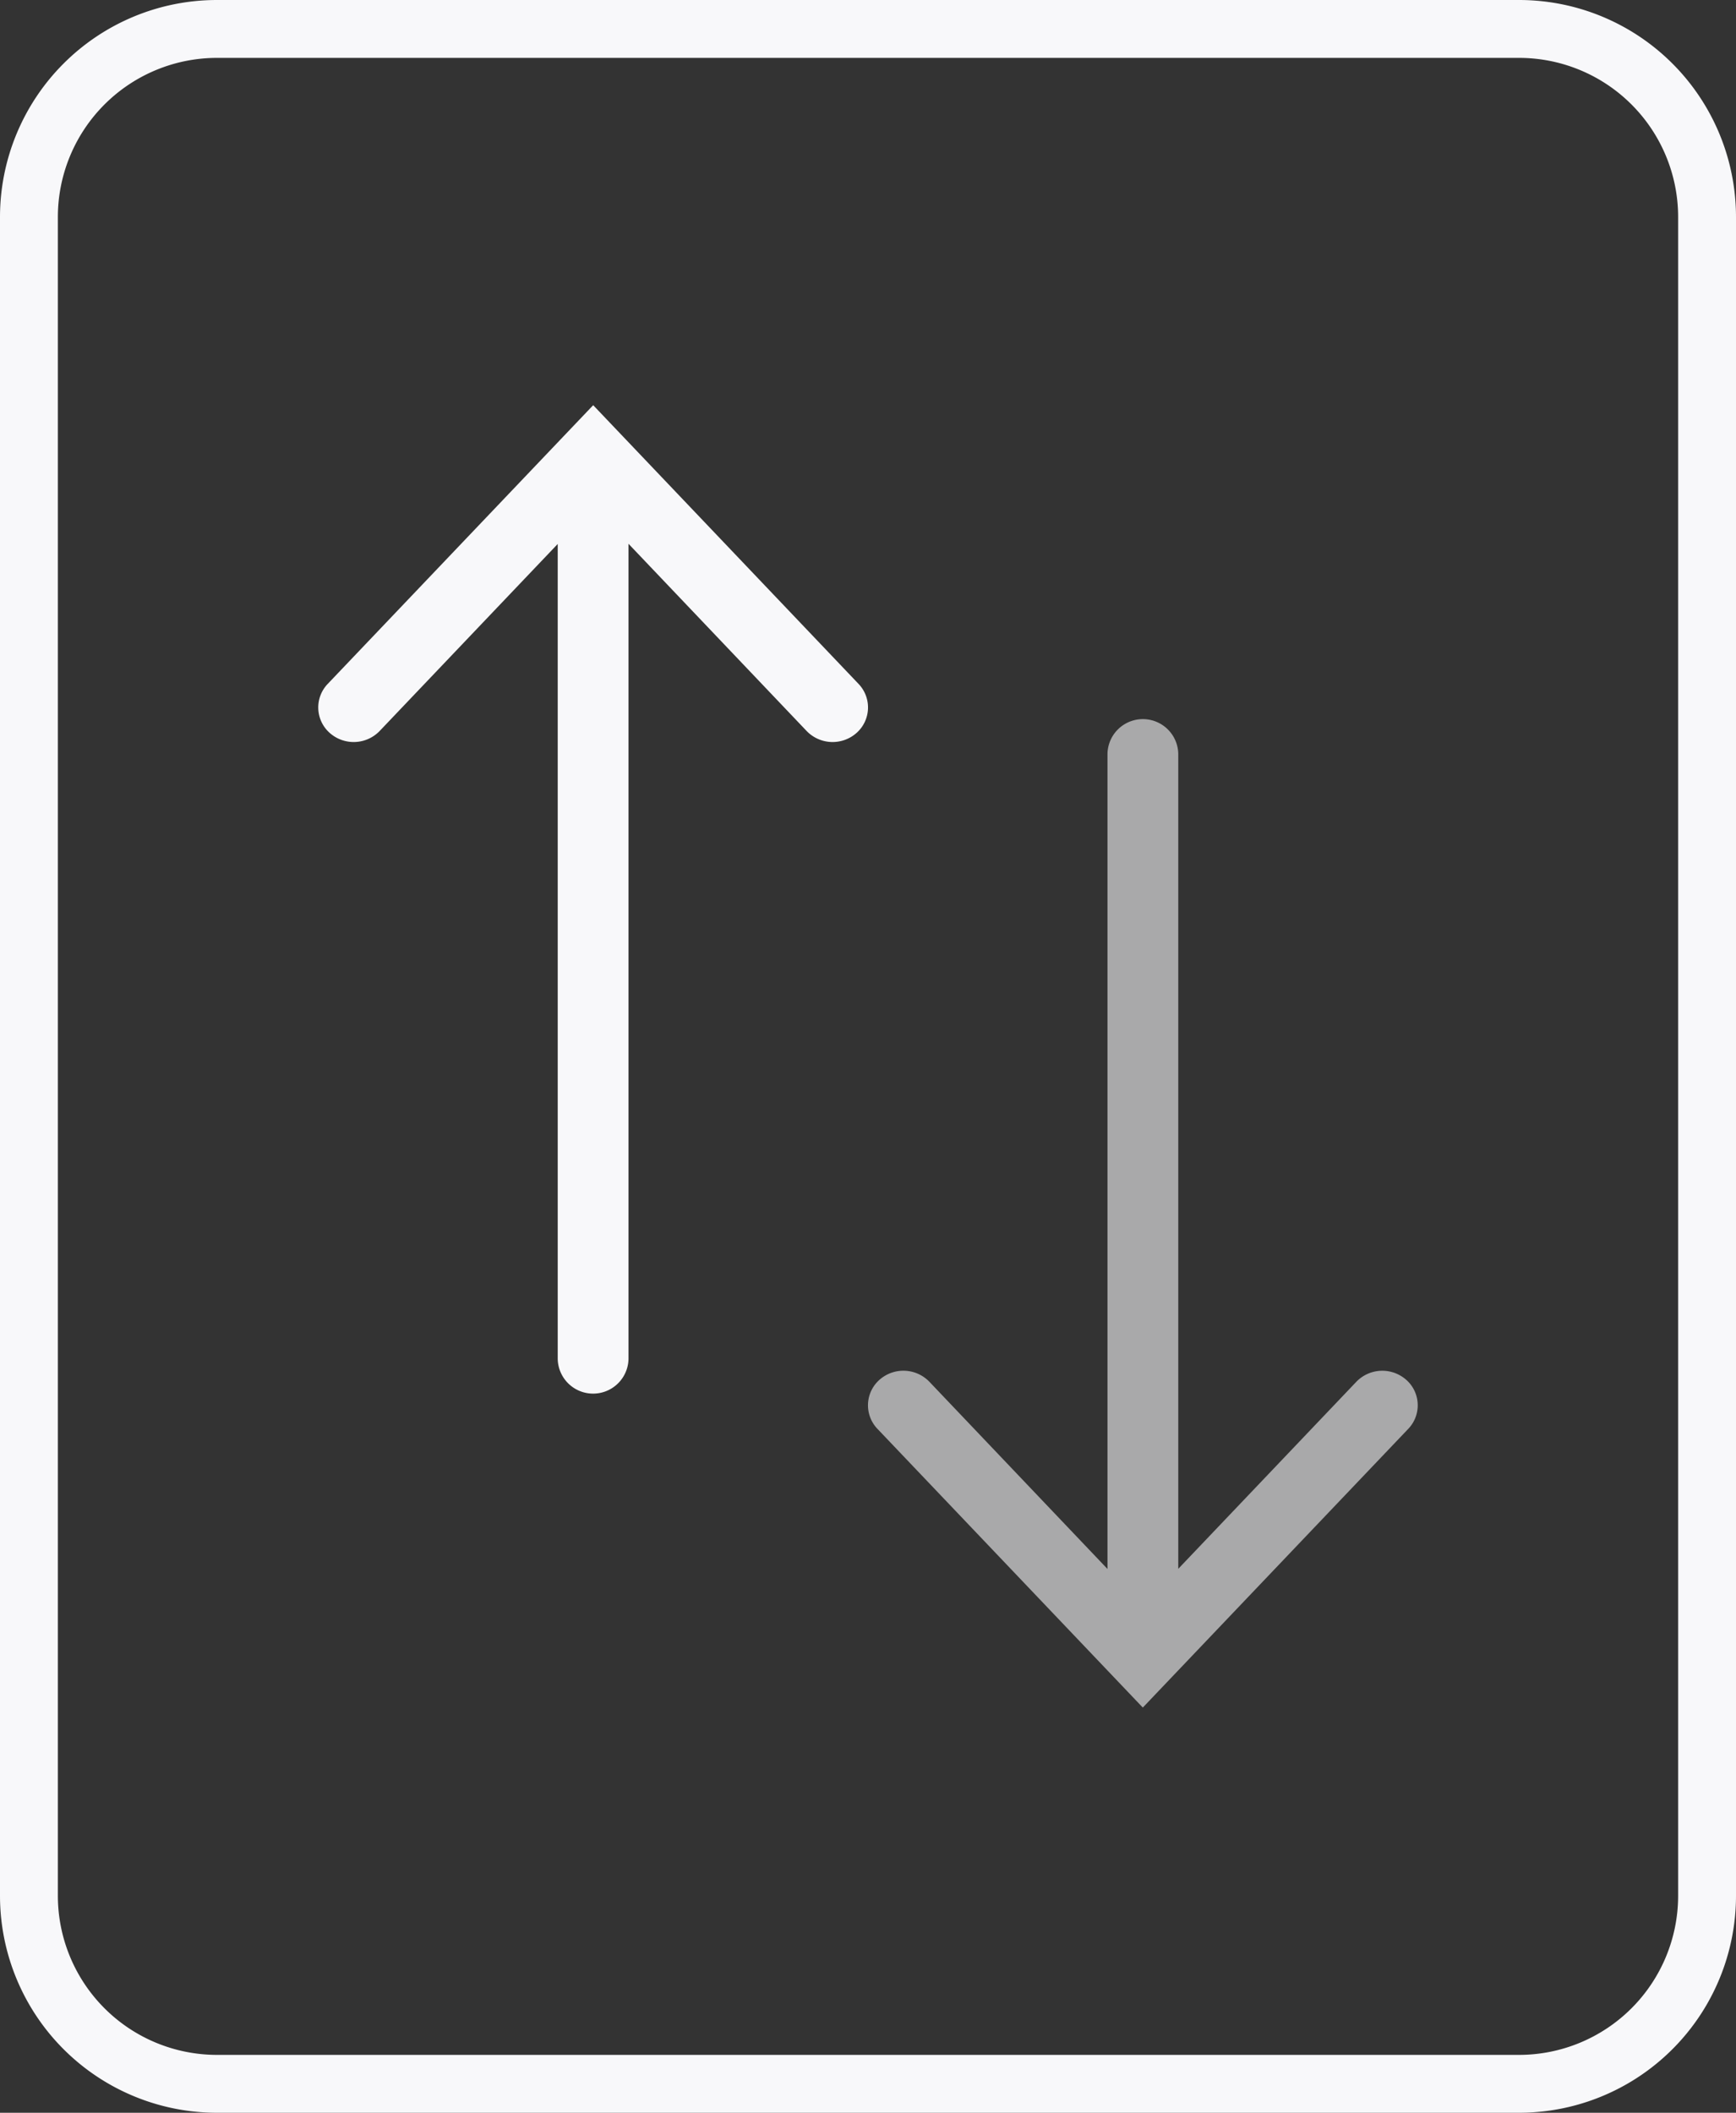
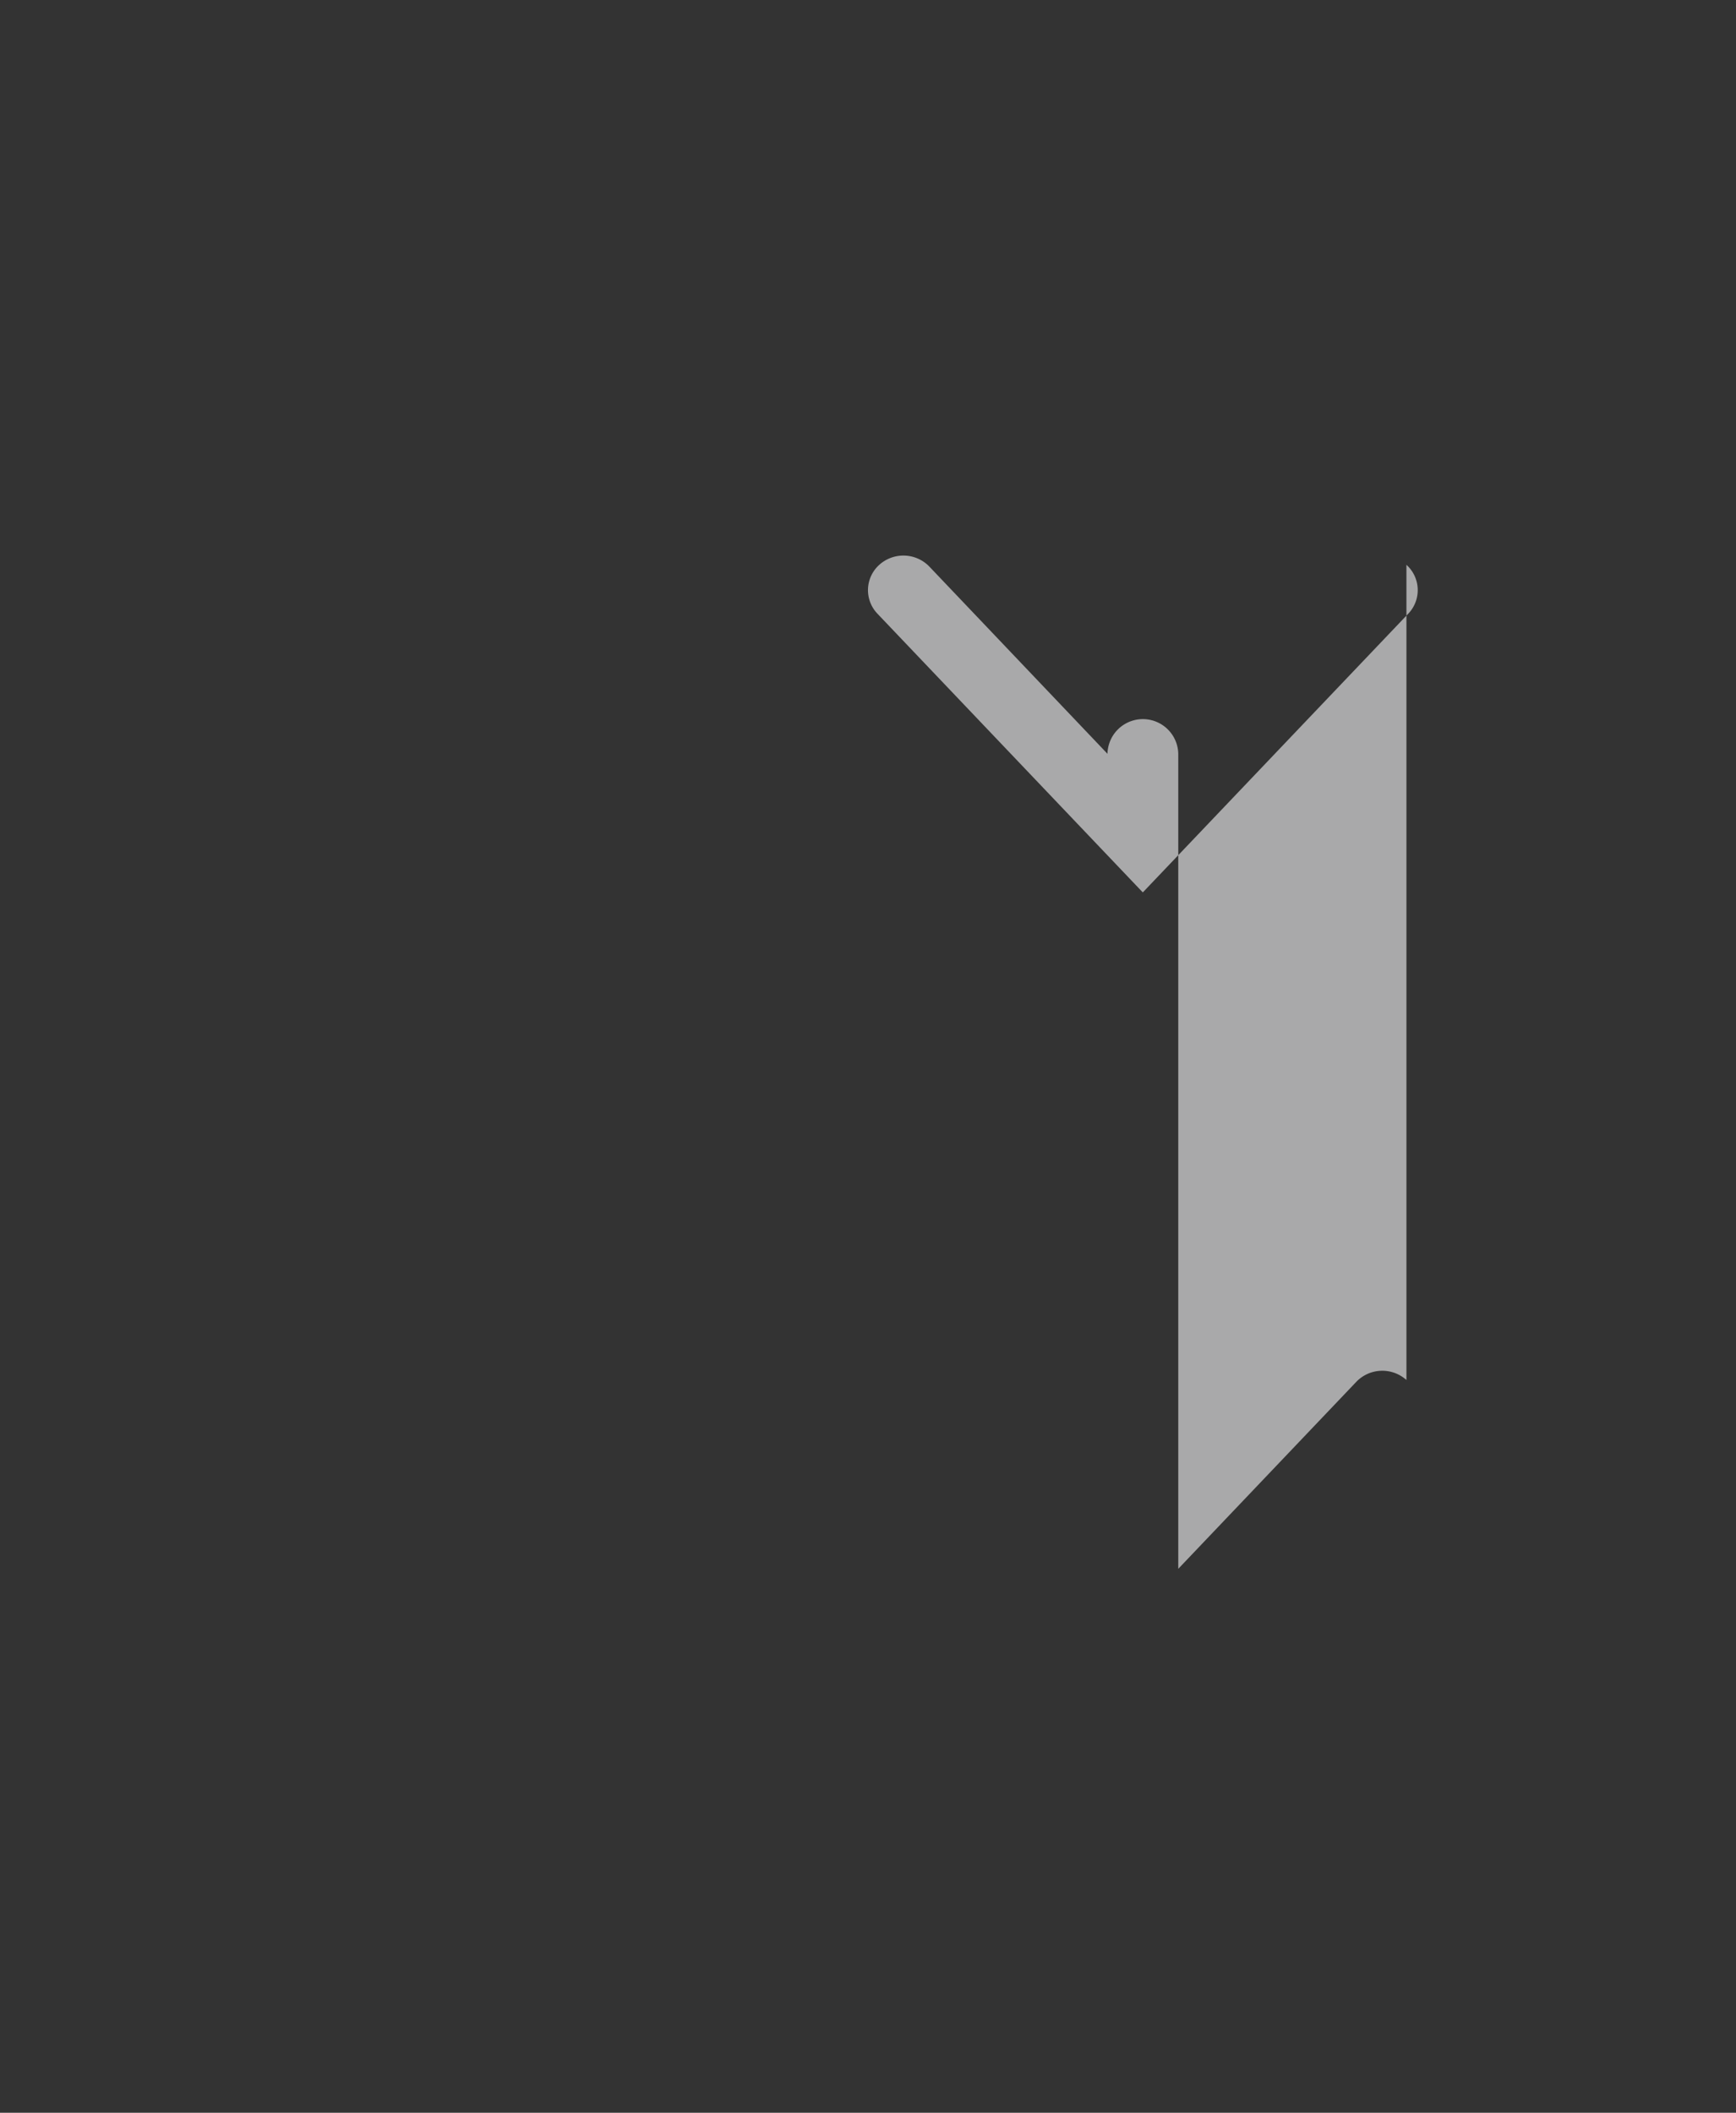
<svg xmlns="http://www.w3.org/2000/svg" width="120" height="146" viewBox="0 0 120 146">
  <rect x="0" y="0" width="120" height="146" fill="#333333" stroke="none" />
  <g transform="translate(-203 -2070)">
    <g transform="translate(225 2098)">
-       <path d="M61.753,98.808h0a2.494,2.494,0,0,0,3.463-.122L77.525,85.761v56.317a2.447,2.447,0,0,0,4.893,0V85.749L94.731,98.686a2.494,2.494,0,0,0,3.463.122,2.352,2.352,0,0,0,.125-3.378L79.977,76.171,61.628,95.43a2.35,2.35,0,0,0,.125,3.378" transform="translate(-60.973 -76.171)" fill="#f8f8fa" />
-       <path d="M203.391,182.553h0a2.494,2.494,0,0,0-3.463.122L187.619,195.6v-56.32a2.447,2.447,0,0,0-4.893,0v56.33l-12.312-12.937a2.494,2.494,0,0,0-3.463-.122,2.352,2.352,0,0,0-.125,3.378l18.342,19.259,18.348-19.259a2.35,2.35,0,0,0-.125-3.378" transform="translate(-128.172 -115.189)" fill="rgba(248,248,250,0.6)" />
+       <path d="M203.391,182.553h0a2.494,2.494,0,0,0-3.463.122L187.619,195.6v-56.32a2.447,2.447,0,0,0-4.893,0l-12.312-12.937a2.494,2.494,0,0,0-3.463-.122,2.352,2.352,0,0,0-.125,3.378l18.342,19.259,18.348-19.259a2.35,2.35,0,0,0-.125-3.378" transform="translate(-128.172 -115.189)" fill="rgba(248,248,250,0.6)" />
    </g>
-     <path d="M15,4A11,11,0,0,0,4,15V131a11,11,0,0,0,11,11h90a11,11,0,0,0,11-11V15A11,11,0,0,0,105,4H15m0-4h90a15,15,0,0,1,15,15V131a15,15,0,0,1-15,15H15A15,15,0,0,1,0,131V15A15,15,0,0,1,15,0Z" transform="translate(203 2070)" fill="#f8f8fa" />
  </g>
</svg>